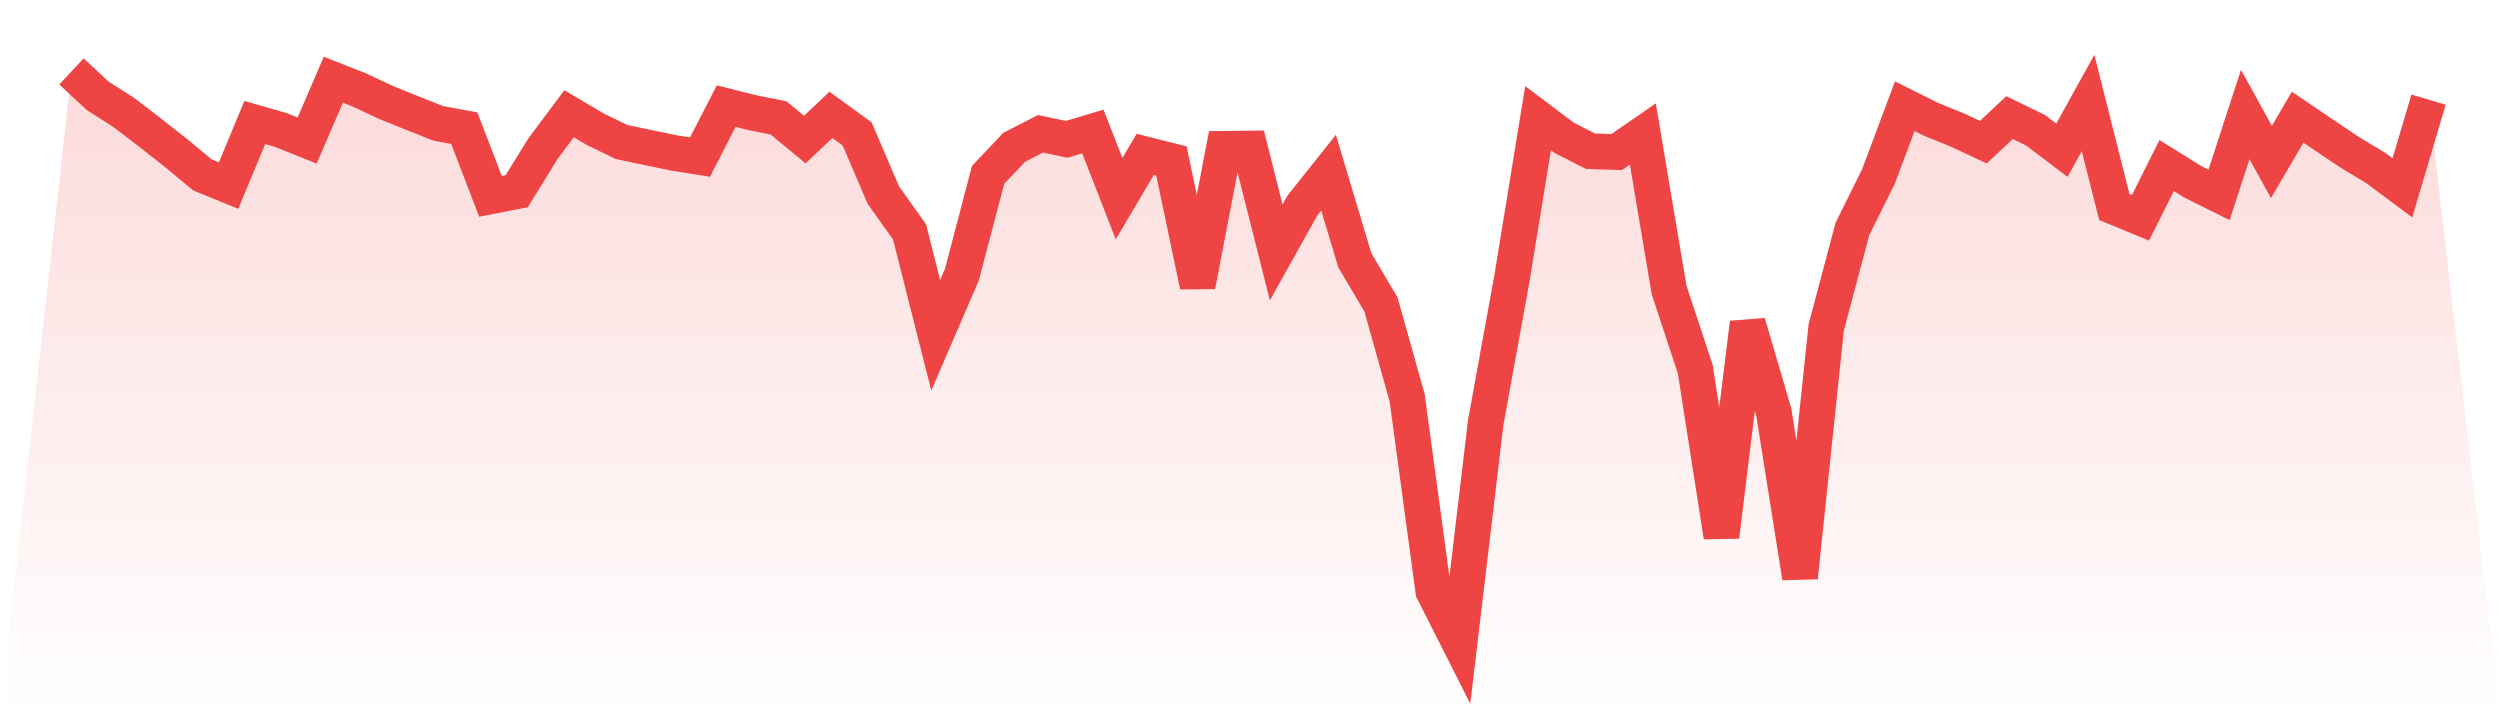
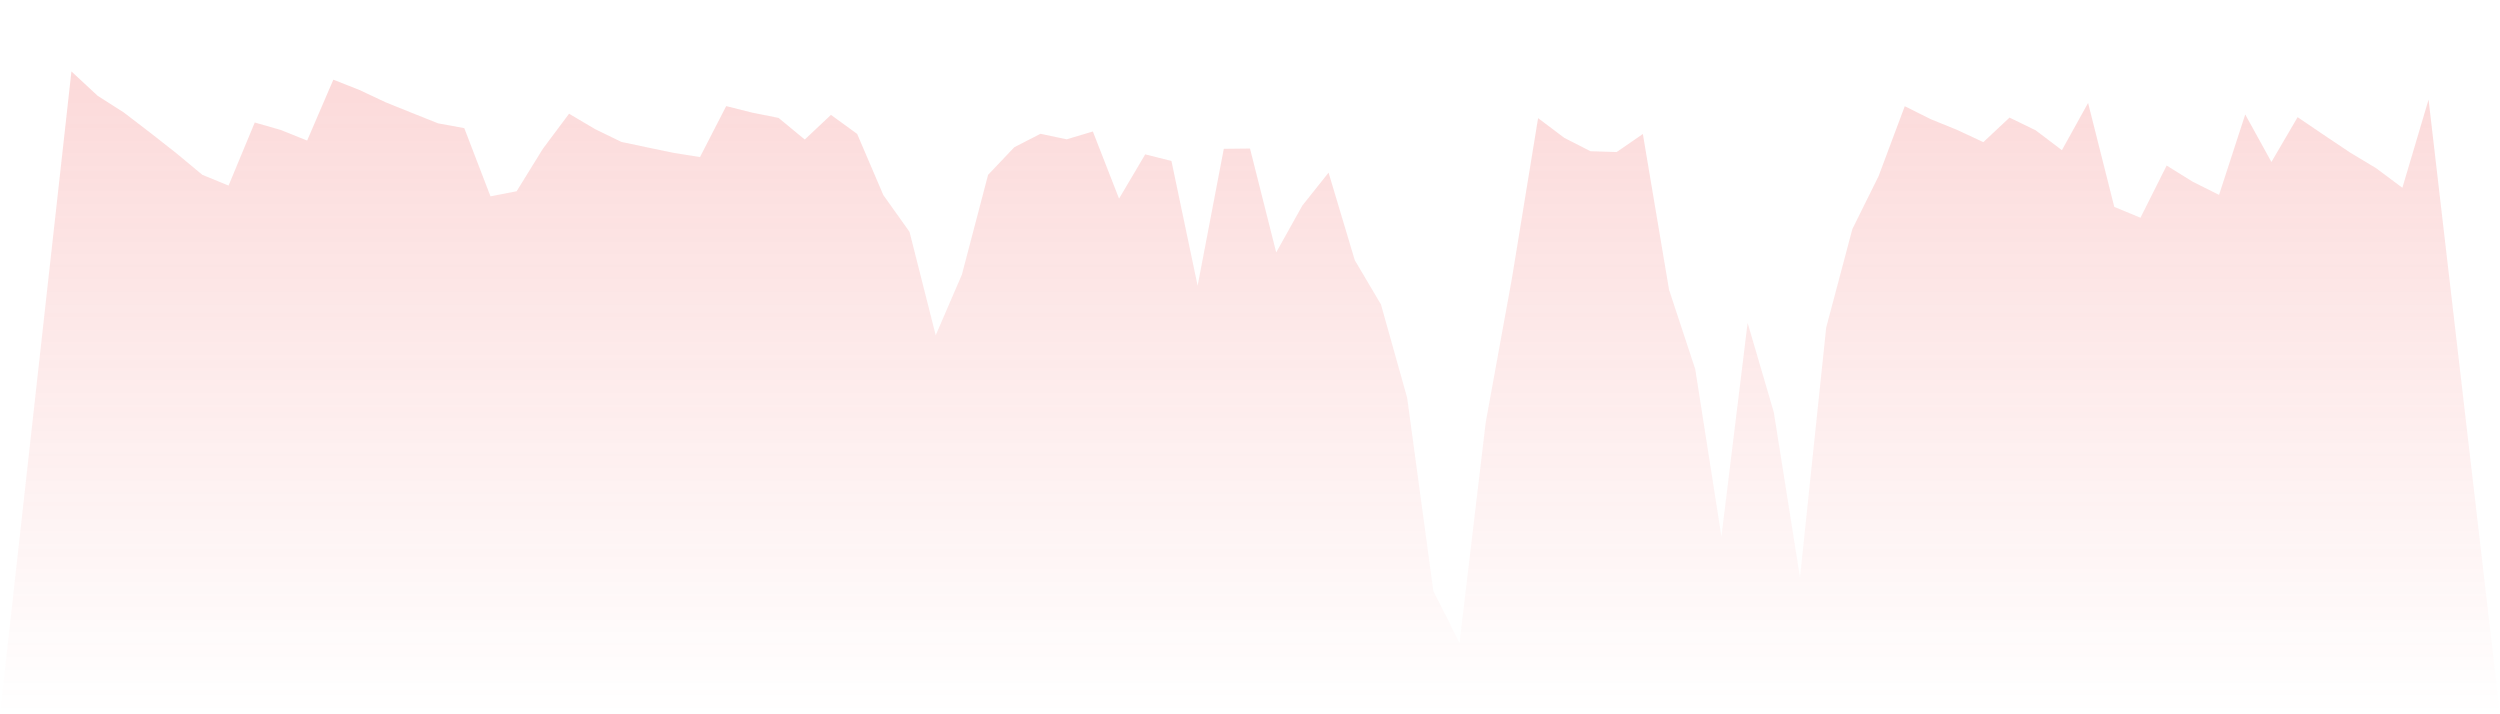
<svg xmlns="http://www.w3.org/2000/svg" viewBox="0 0 140 40">
  <defs>
    <linearGradient id="gradient" x1="0" x2="0" y1="0" y2="1">
      <stop offset="0%" stop-color="#ef4444" stop-opacity="0.2" />
      <stop offset="100%" stop-color="#ef4444" stop-opacity="0" />
    </linearGradient>
  </defs>
  <path d="M4,4 L4,4 L5.467,5.363 L6.933,6.299 L8.4,7.422 L9.867,8.574 L11.333,9.791 L12.8,10.393 L14.267,6.86 L15.733,7.281 L17.2,7.872 L18.667,4.462 L20.133,5.041 L21.6,5.731 L23.067,6.322 L24.533,6.907 L26,7.176 L27.467,10.995 L28.933,10.709 L30.4,8.334 L31.867,6.369 L33.333,7.235 L34.8,7.948 L36.267,8.258 L37.733,8.562 L39.2,8.796 L40.667,5.942 L42.133,6.31 L43.6,6.603 L45.067,7.814 L46.533,6.433 L48,7.498 L49.467,10.925 L50.933,12.984 L52.4,18.775 L53.867,15.376 L55.333,9.791 L56.8,8.246 L58.267,7.492 L59.733,7.802 L61.2,7.363 L62.667,11.124 L64.133,8.644 L65.6,9.013 L67.067,16.002 L68.533,8.334 L70,8.317 L71.467,14.136 L72.933,11.51 L74.4,9.668 L75.867,14.569 L77.333,17.049 L78.8,22.272 L80.267,33.099 L81.733,36 L83.2,23.659 L84.667,15.593 L86.133,6.615 L87.6,7.72 L89.067,8.469 L90.533,8.515 L92,7.504 L93.467,16.23 L94.933,20.67 L96.4,30.046 L97.867,18.084 L99.333,23.085 L100.8,32.339 L102.267,18.342 L103.733,12.826 L105.2,9.867 L106.667,5.948 L108.133,6.679 L109.6,7.275 L111.067,7.96 L112.533,6.585 L114,7.299 L115.467,8.41 L116.933,5.766 L118.4,11.586 L119.867,12.194 L121.333,9.27 L122.8,10.182 L124.267,10.914 L125.733,6.41 L127.2,9.071 L128.667,6.562 L130.133,7.556 L131.6,8.539 L133.067,9.422 L134.533,10.516 L136,5.579 L140,40 L0,40 z" fill="url(#gradient)" />
-   <path d="M4,4 L4,4 L5.467,5.363 L6.933,6.299 L8.4,7.422 L9.867,8.574 L11.333,9.791 L12.8,10.393 L14.267,6.86 L15.733,7.281 L17.2,7.872 L18.667,4.462 L20.133,5.041 L21.6,5.731 L23.067,6.322 L24.533,6.907 L26,7.176 L27.467,10.995 L28.933,10.709 L30.4,8.334 L31.867,6.369 L33.333,7.235 L34.8,7.948 L36.267,8.258 L37.733,8.562 L39.2,8.796 L40.667,5.942 L42.133,6.31 L43.6,6.603 L45.067,7.814 L46.533,6.433 L48,7.498 L49.467,10.925 L50.933,12.984 L52.4,18.775 L53.867,15.376 L55.333,9.791 L56.8,8.246 L58.267,7.492 L59.733,7.802 L61.2,7.363 L62.667,11.124 L64.133,8.644 L65.6,9.013 L67.067,16.002 L68.533,8.334 L70,8.317 L71.467,14.136 L72.933,11.51 L74.4,9.668 L75.867,14.569 L77.333,17.049 L78.8,22.272 L80.267,33.099 L81.733,36 L83.2,23.659 L84.667,15.593 L86.133,6.615 L87.6,7.72 L89.067,8.469 L90.533,8.515 L92,7.504 L93.467,16.23 L94.933,20.67 L96.4,30.046 L97.867,18.084 L99.333,23.085 L100.8,32.339 L102.267,18.342 L103.733,12.826 L105.2,9.867 L106.667,5.948 L108.133,6.679 L109.6,7.275 L111.067,7.96 L112.533,6.585 L114,7.299 L115.467,8.41 L116.933,5.766 L118.4,11.586 L119.867,12.194 L121.333,9.27 L122.8,10.182 L124.267,10.914 L125.733,6.41 L127.2,9.071 L128.667,6.562 L130.133,7.556 L131.6,8.539 L133.067,9.422 L134.533,10.516 L136,5.579" fill="none" stroke="#ef4444" stroke-width="2" />
</svg>